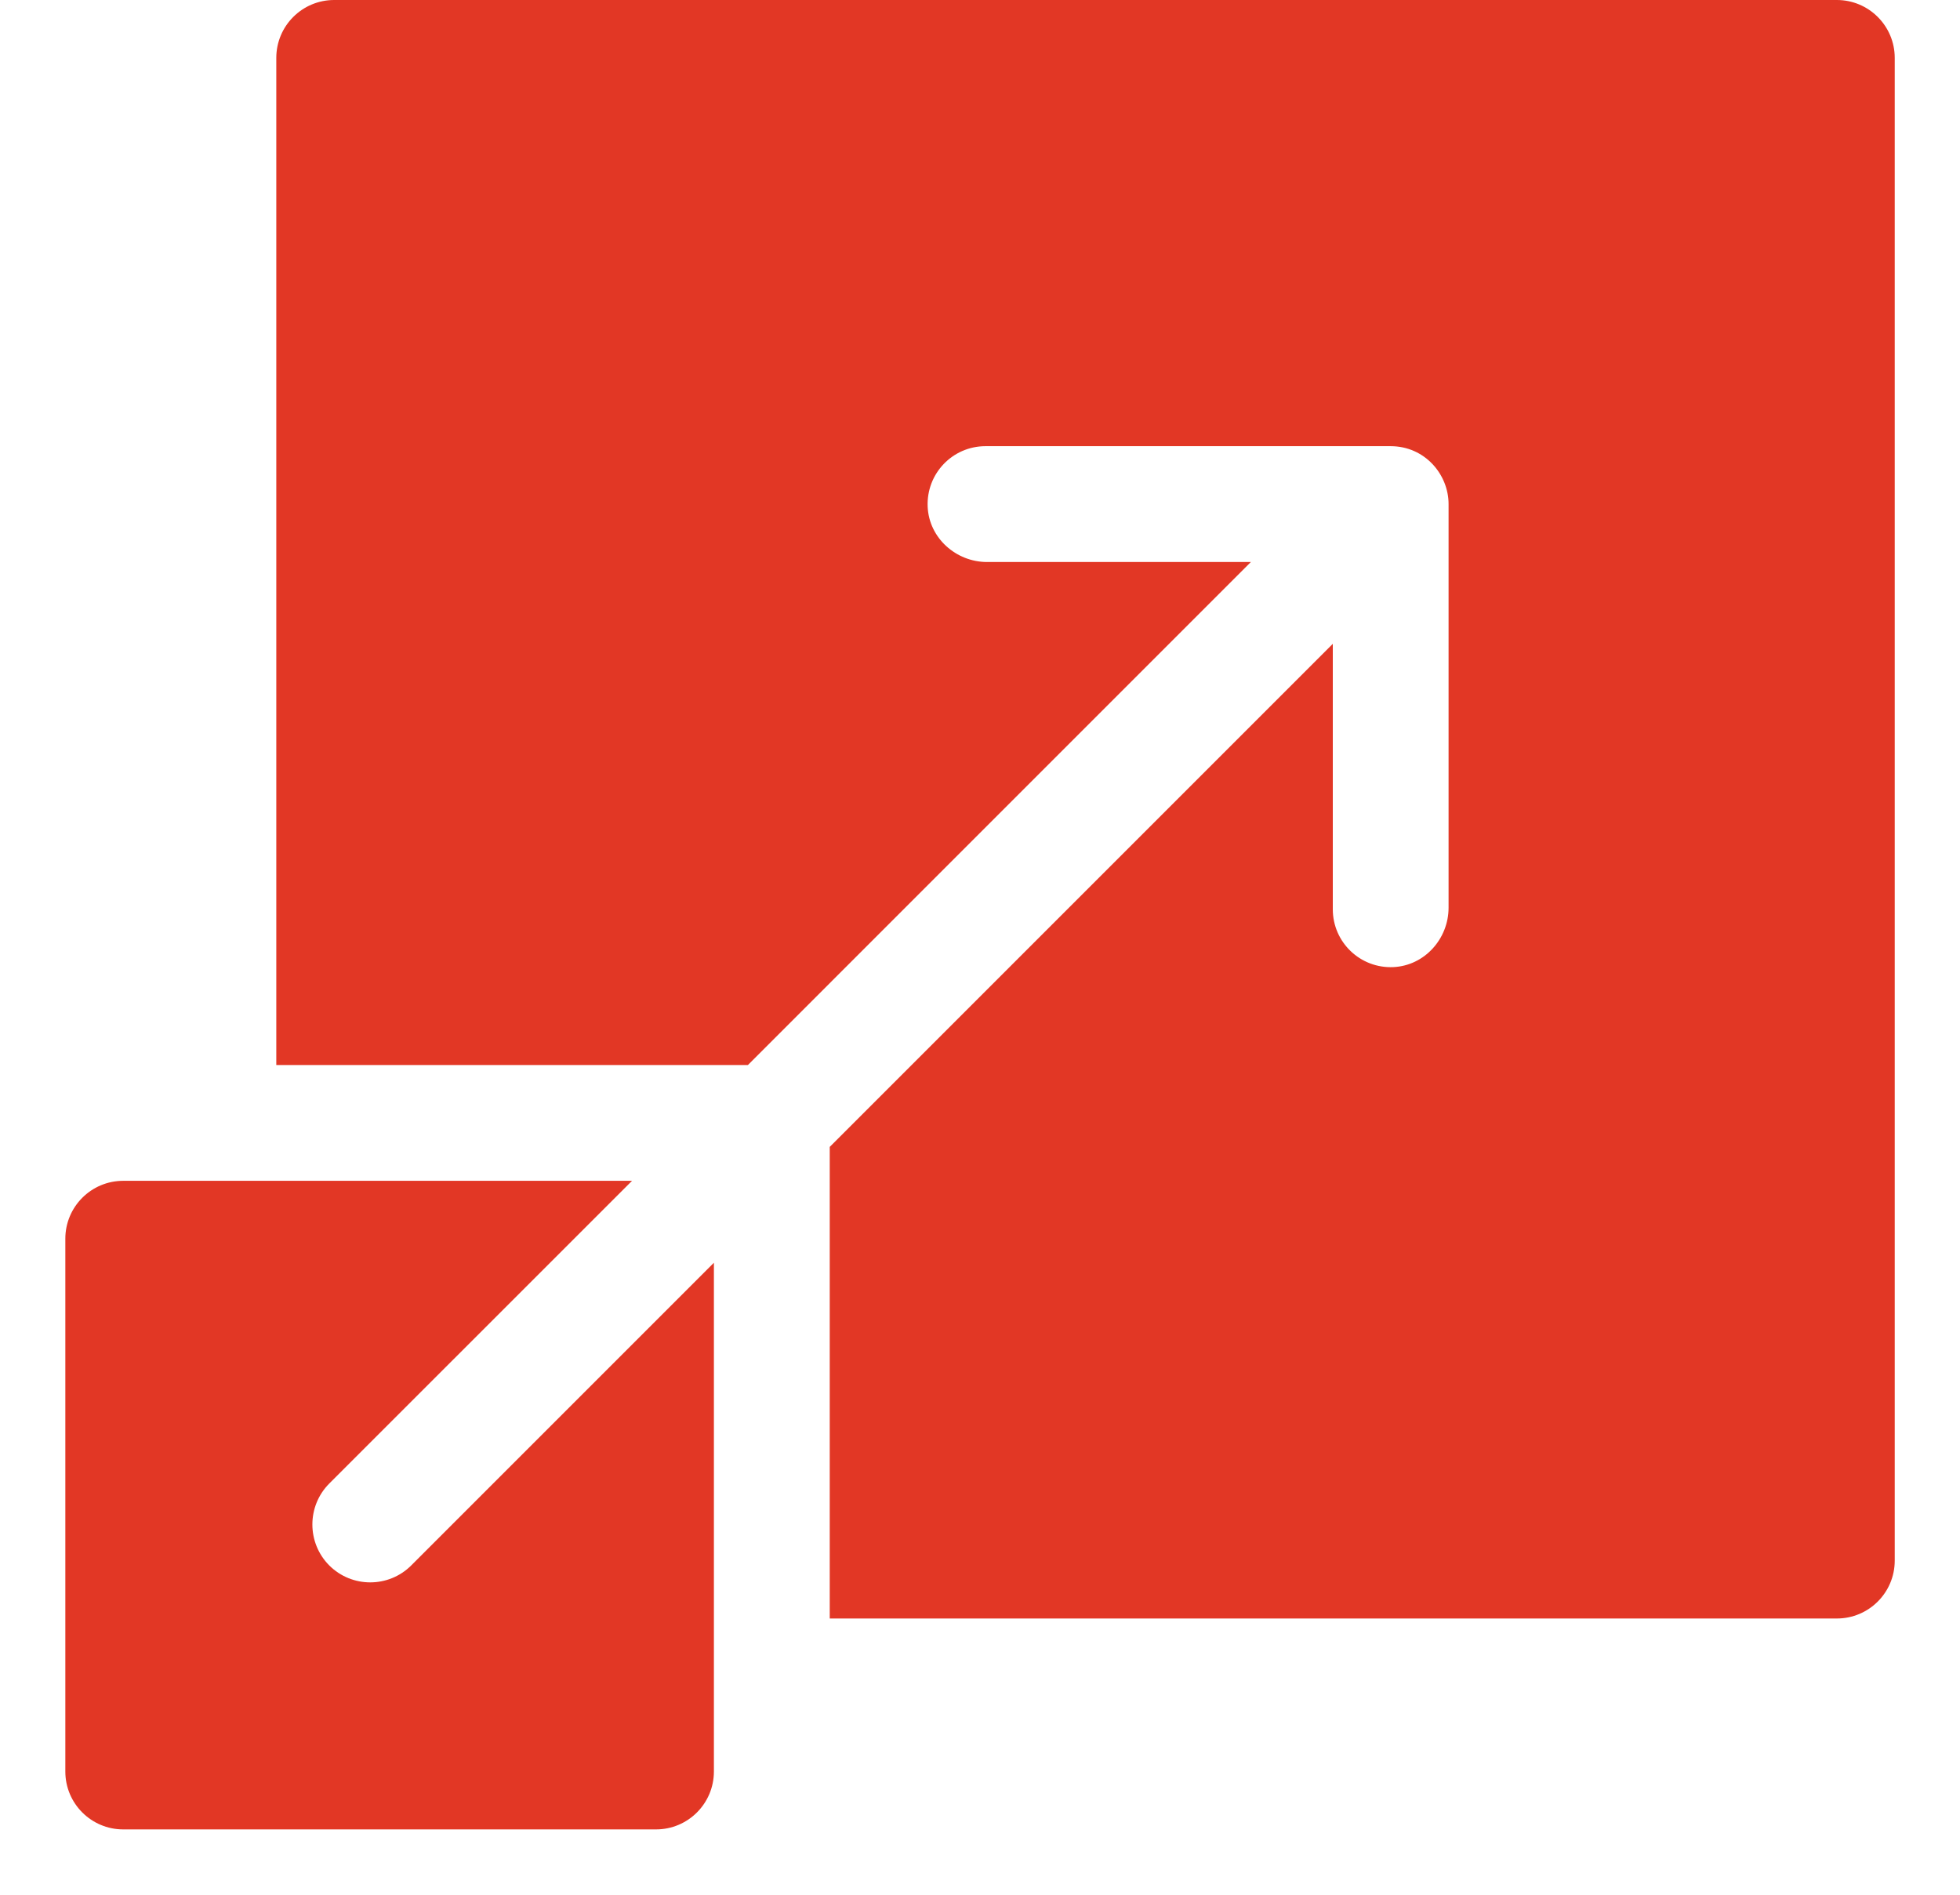
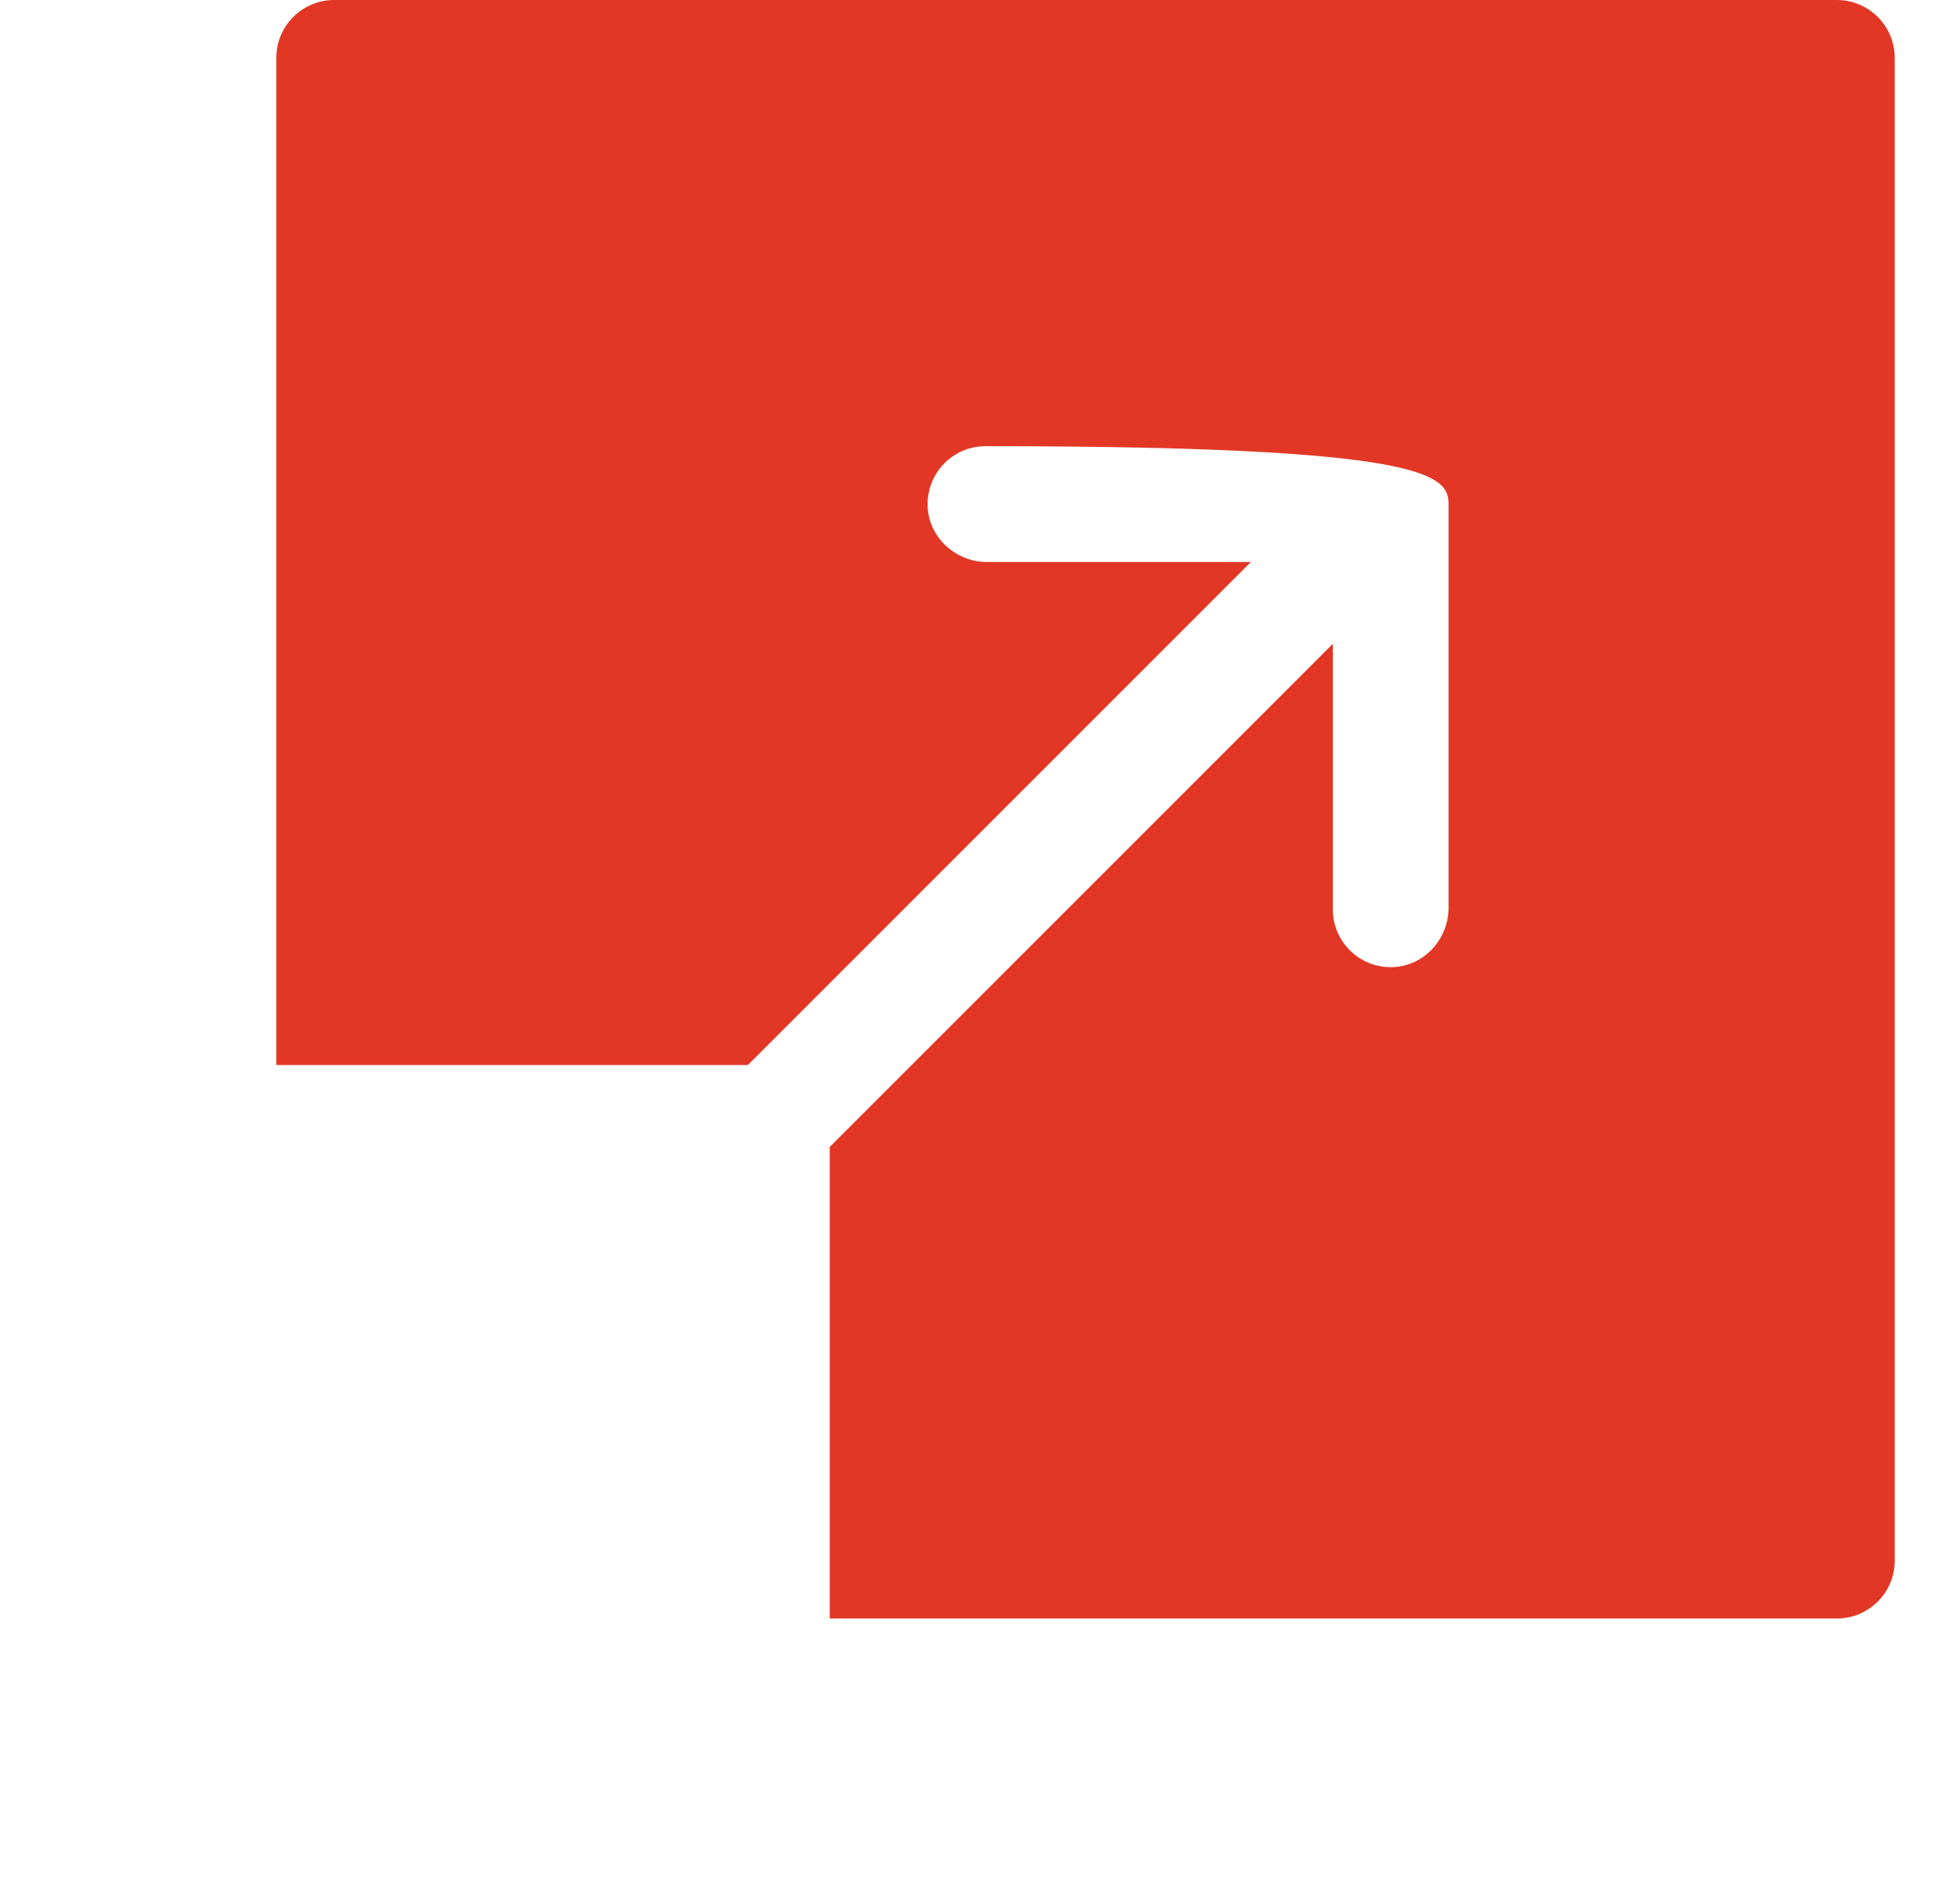
<svg xmlns="http://www.w3.org/2000/svg" width="30" height="29" viewBox="0 0 30 29" fill="none">
  <g clip-path="url(#clip0_778_3059)">
-     <path d="M28.115 0H5.115C4.625 0 4.229 0.397 4.229 0.886V16.301H11.447C18.624 9.123 17.091 10.656 19.146 8.602H15.109C14.632 8.602 14.221 8.234 14.199 7.758C14.176 7.249 14.58 6.829 15.084 6.829H21.285C21.808 6.829 22.172 7.261 22.172 7.715V13.892C22.172 14.369 21.805 14.779 21.329 14.802C20.82 14.826 20.4 14.421 20.4 13.917V9.854C18.345 11.91 19.878 10.377 12.7 17.554V24.772H28.115C28.604 24.772 29.001 24.376 29.001 23.886V0.886C29.001 0.397 28.604 0 28.115 0Z" fill="#E23725" />
-     <path d="M5.04 23.96C4.695 23.614 4.695 23.052 5.04 22.706L9.674 18.073H1.886C1.397 18.073 1 18.47 1 18.959V27.114C1 27.604 1.397 28 1.886 28H10.041C10.53 28 10.927 27.604 10.927 27.114V19.327L6.294 23.96C5.948 24.305 5.387 24.306 5.04 23.96V23.96Z" fill="#E23725" />
+     <path d="M28.115 0H5.115C4.625 0 4.229 0.397 4.229 0.886V16.301H11.447C18.624 9.123 17.091 10.656 19.146 8.602H15.109C14.632 8.602 14.221 8.234 14.199 7.758C14.176 7.249 14.58 6.829 15.084 6.829C21.808 6.829 22.172 7.261 22.172 7.715V13.892C22.172 14.369 21.805 14.779 21.329 14.802C20.82 14.826 20.4 14.421 20.4 13.917V9.854C18.345 11.91 19.878 10.377 12.7 17.554V24.772H28.115C28.604 24.772 29.001 24.376 29.001 23.886V0.886C29.001 0.397 28.604 0 28.115 0Z" fill="#E23725" />
  </g>
  <defs>
    <clipPath id="clip0_778_3059">
      <rect width="28" height="28" fill="white" transform="translate(1)" />
    </clipPath>
  </defs>
</svg>